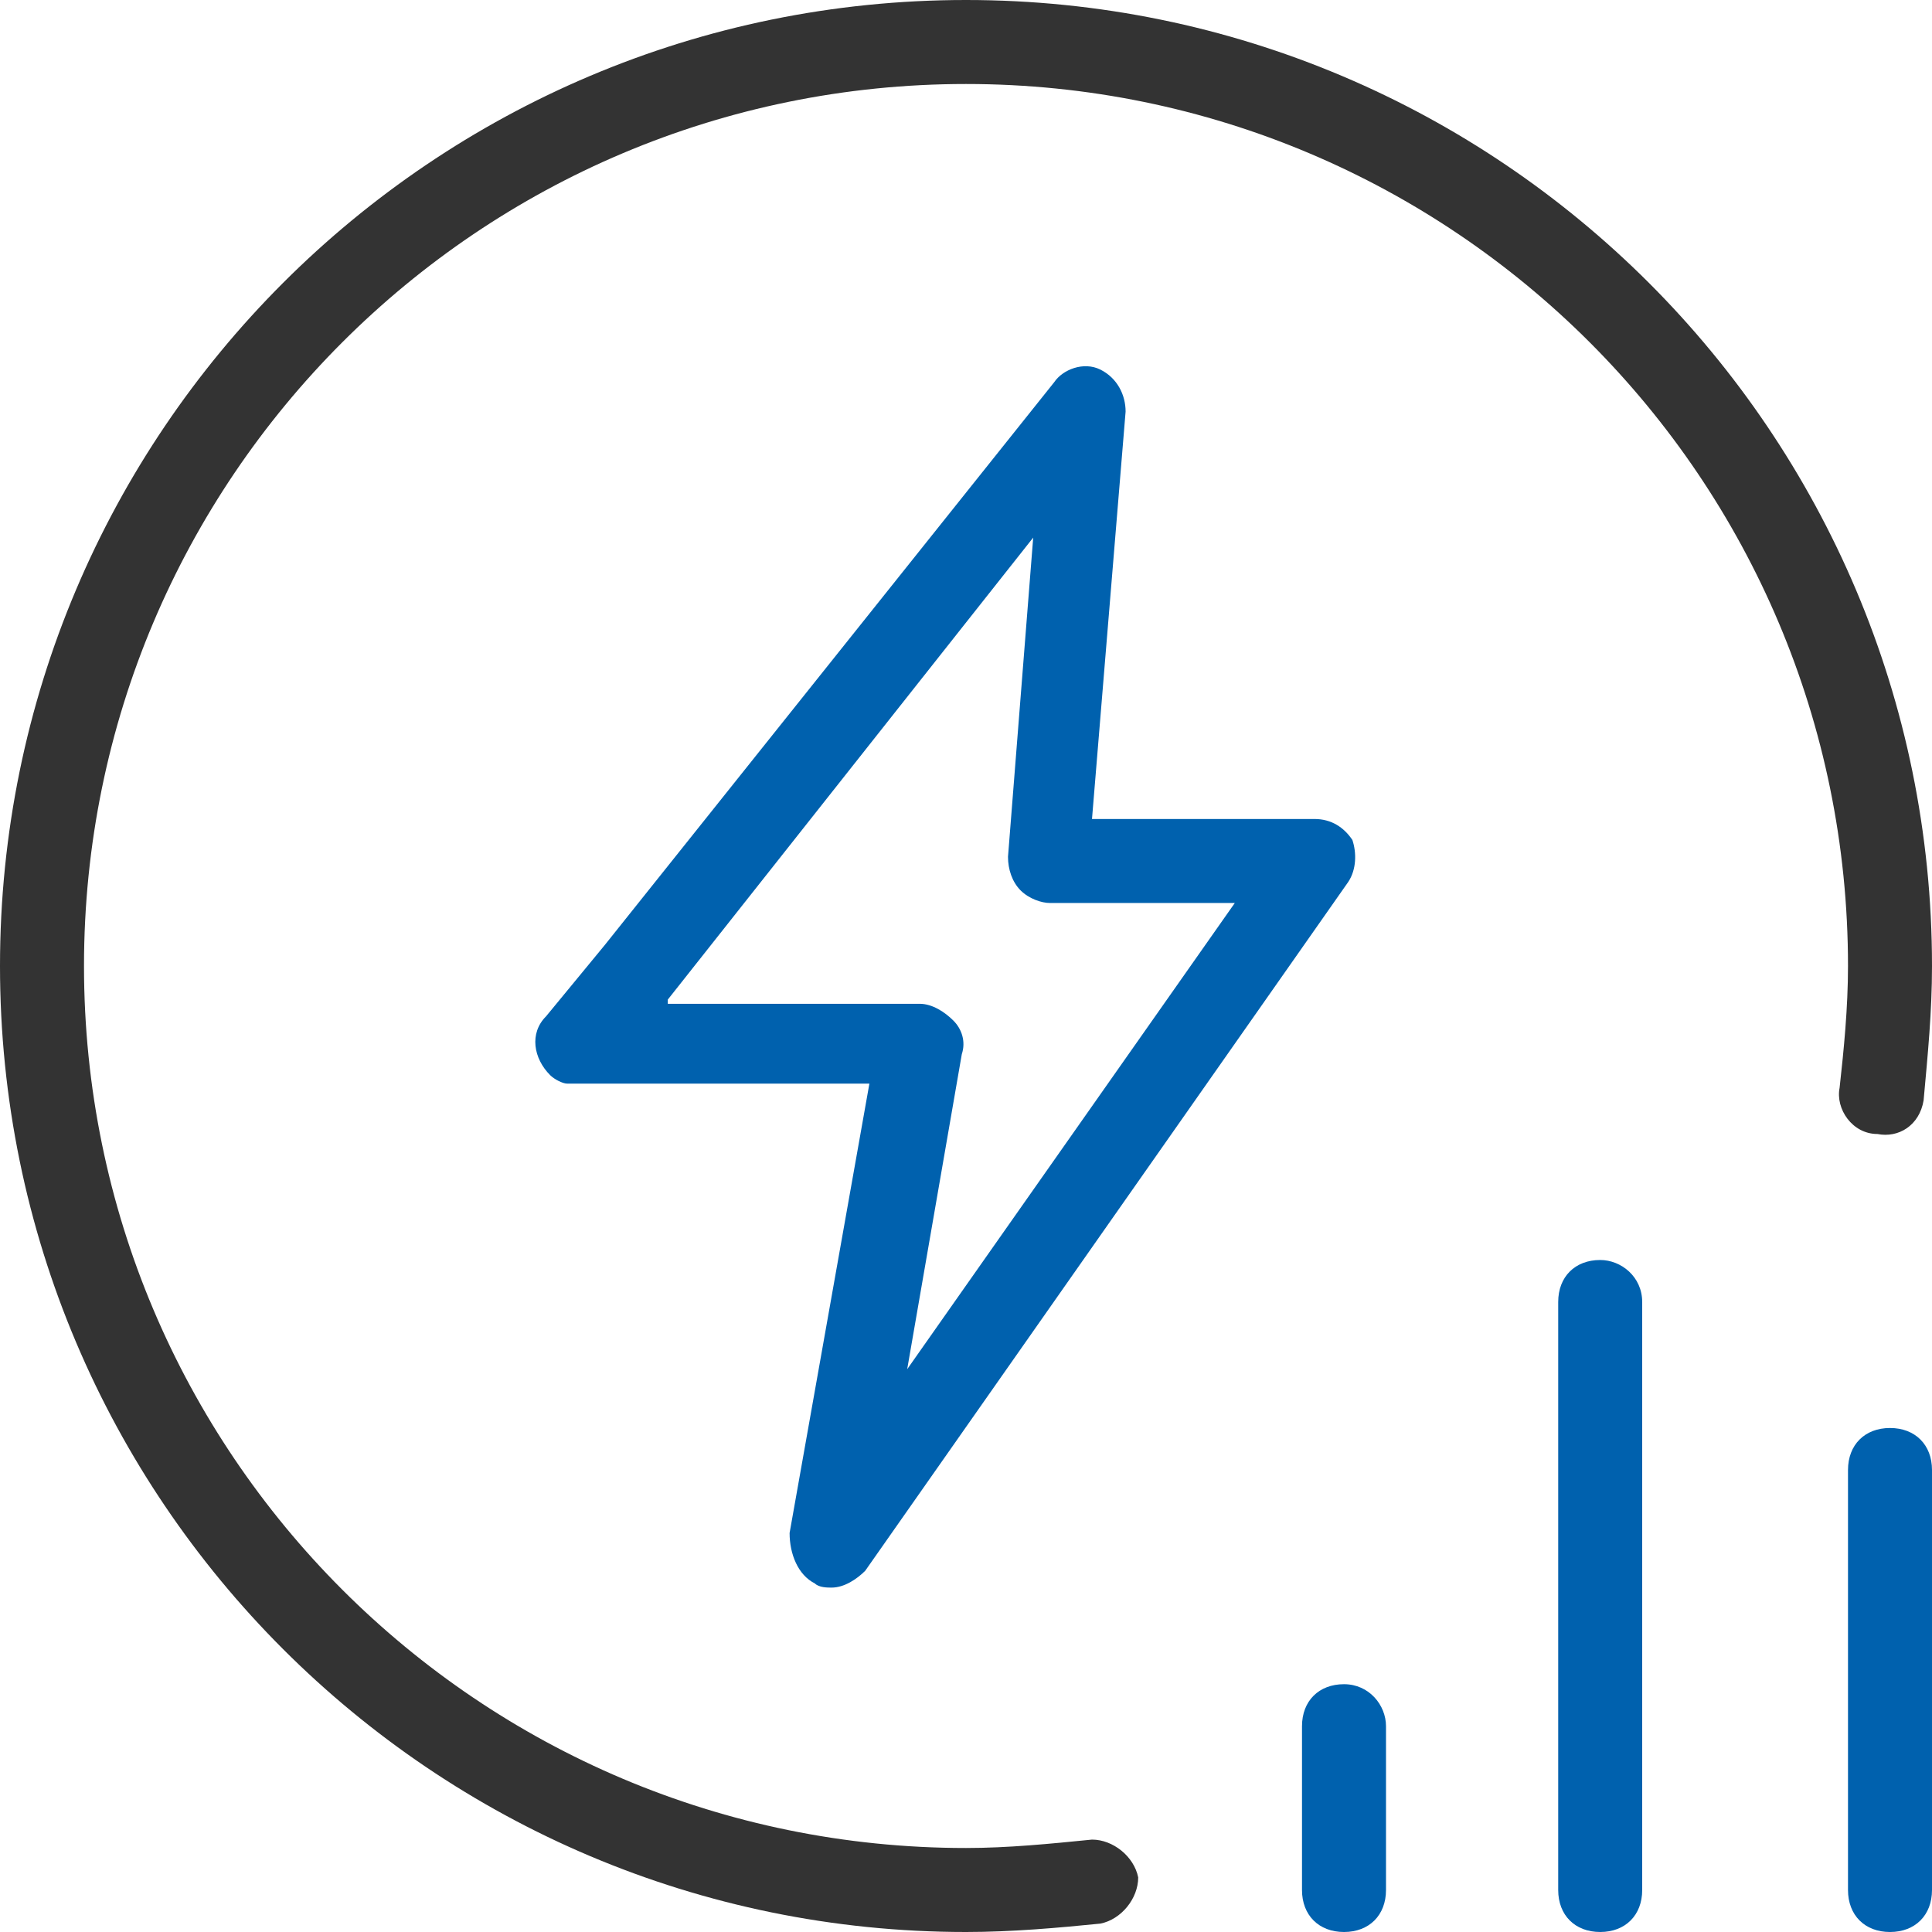
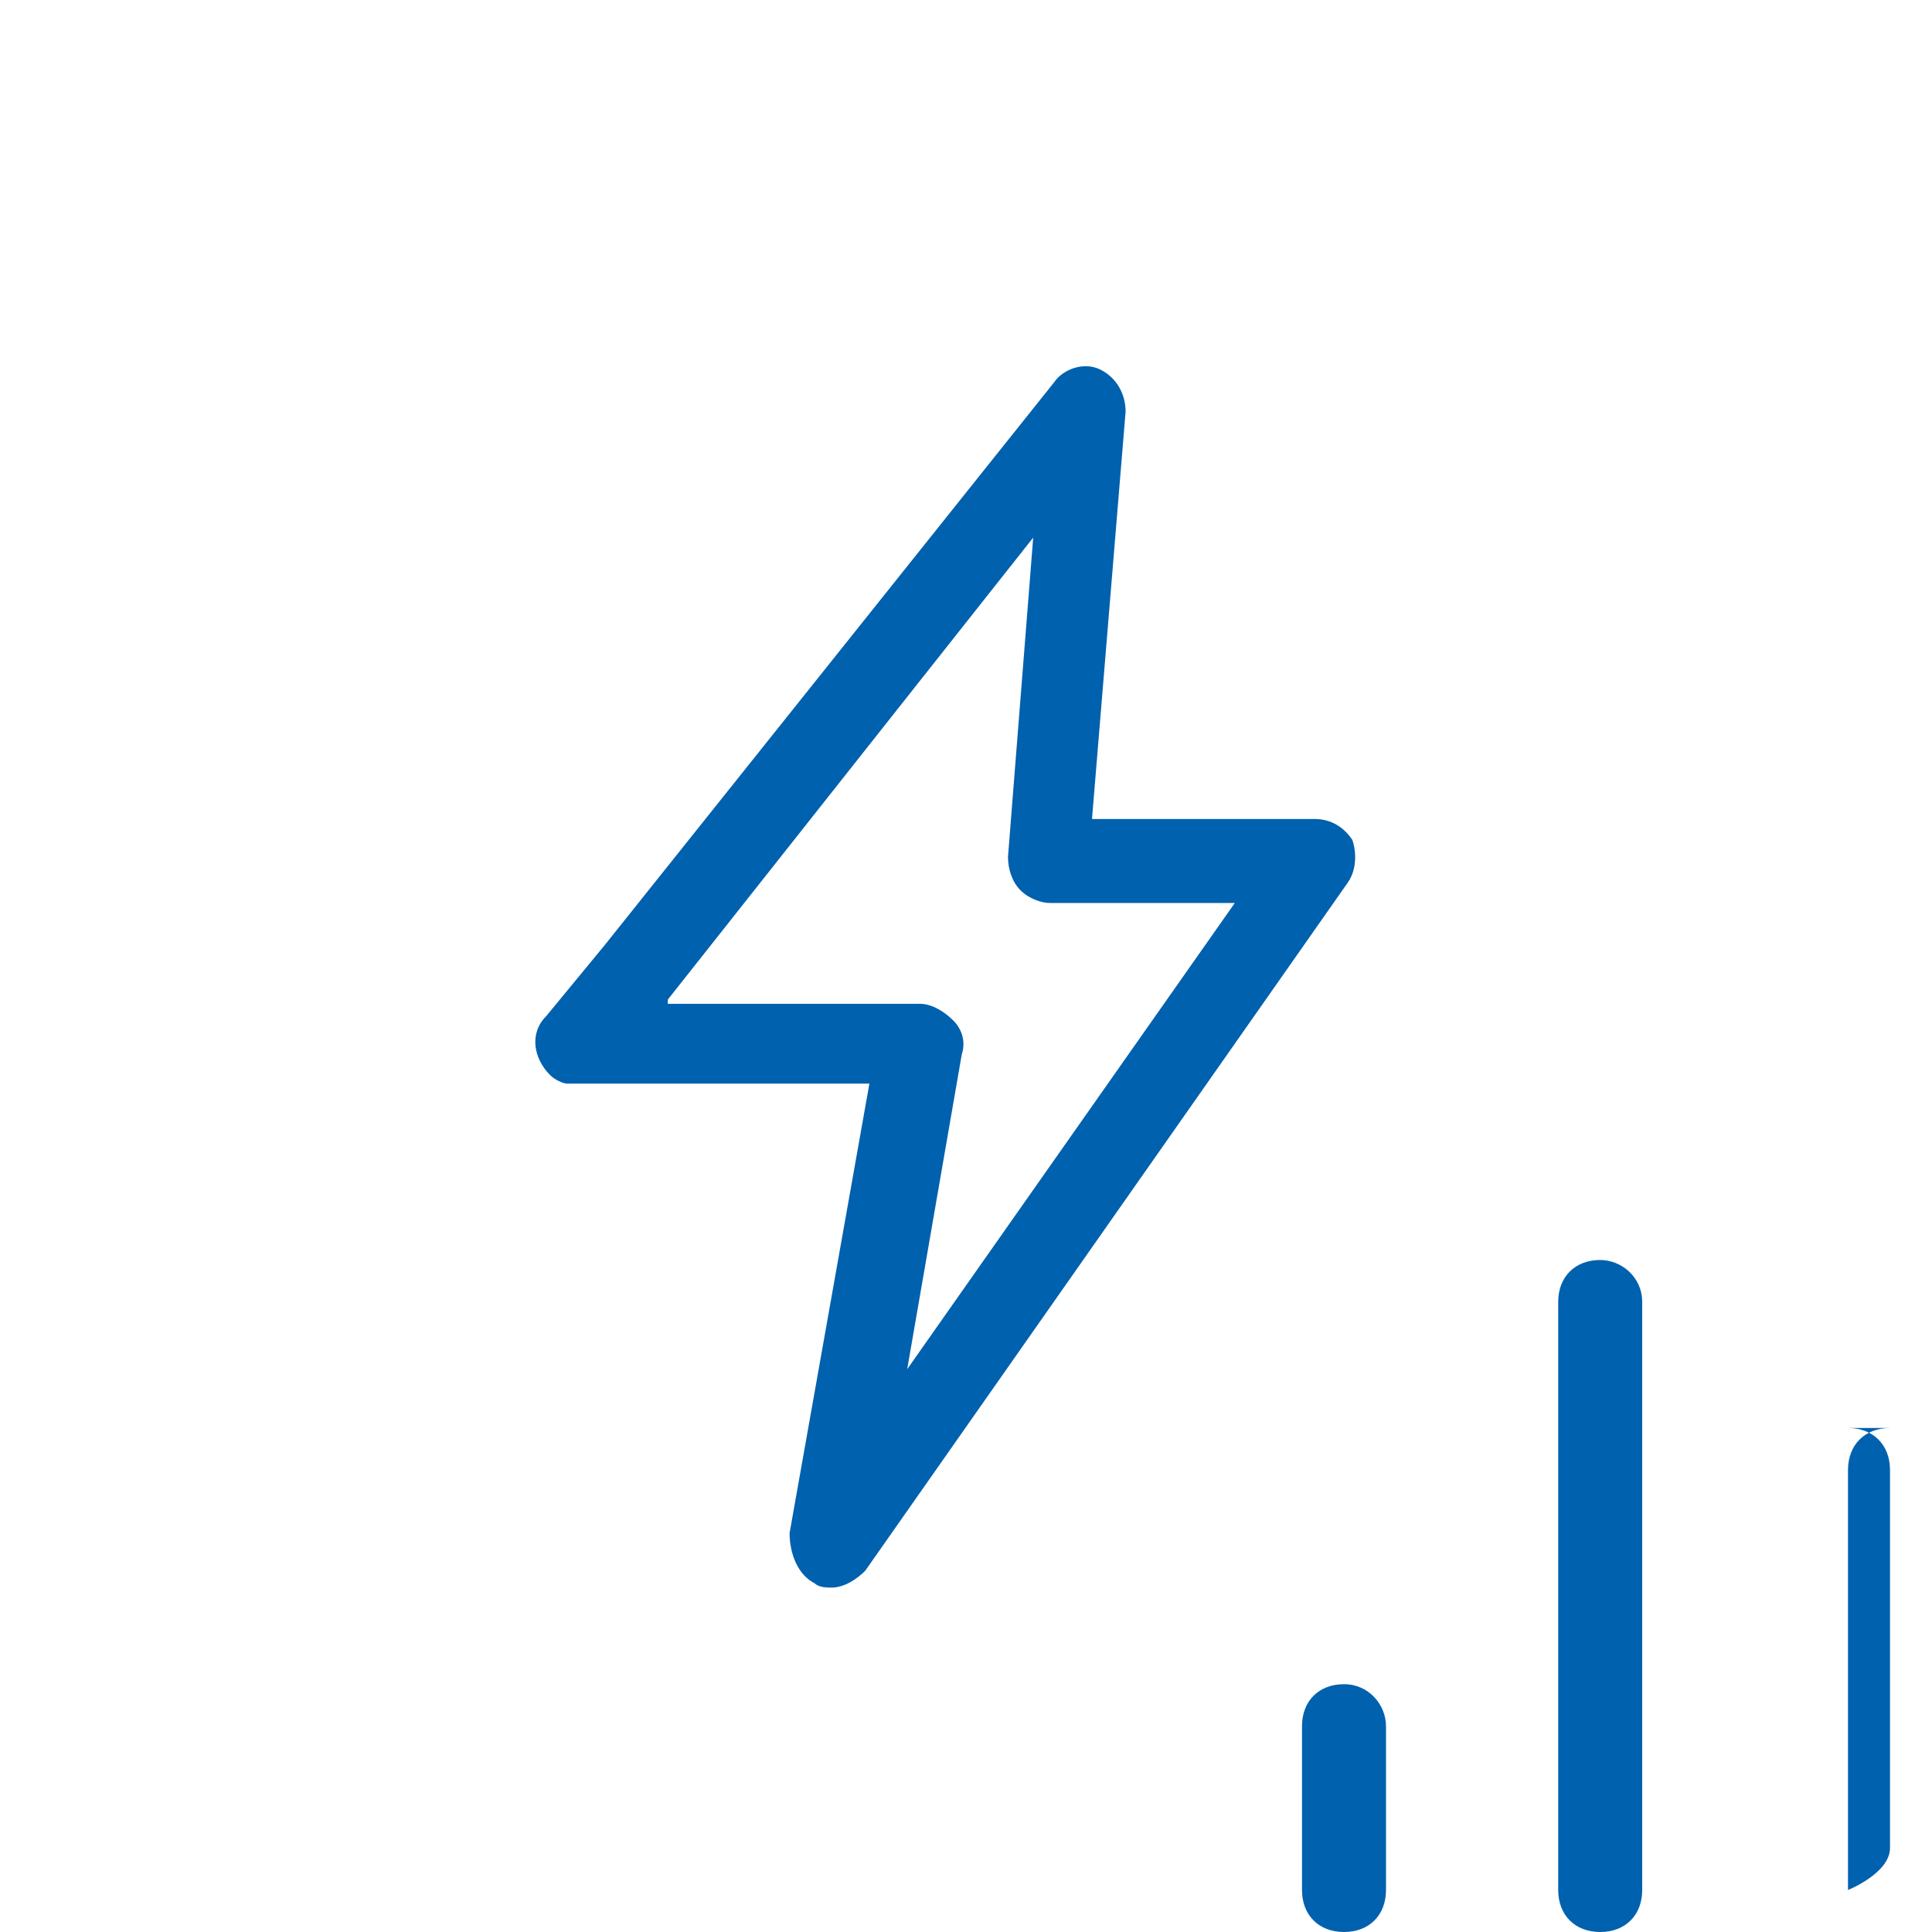
<svg xmlns="http://www.w3.org/2000/svg" t="1681454330040" class="icon" viewBox="0 0 1024 1024" version="1.1" p-id="88424" width="200" height="200">
-   <path d="M1019.548 583.235c2.226-24.487 4.452-46.748 4.452-71.235C1024 229.287 794.713 0 512 0S0 229.287 0 512s229.287 512 512 512c24.487 0 48.974-2.226 71.235-4.452 11.13-2.226 20.035-13.357 20.035-24.487-2.226-11.13-13.357-20.035-24.487-20.035-22.261 2.226-44.522 4.452-66.783 4.452-258.226 0-467.478-209.252-467.478-467.478S253.774 44.522 512 44.522s467.478 209.252 467.478 467.478c0 22.261-2.226 44.522-4.452 64.557-2.226 11.13 6.678 24.487 20.035 24.487 11.13 2.226 22.261-4.452 24.487-17.809z" p-id="88425" fill="#333333" />
-   <path d="M712.348 892.661c-13.357 0-22.261 8.904-22.261 22.261V1001.739c0 13.357 8.904 22.261 22.261 22.261s22.261-8.904 22.261-22.261v-86.817c0-11.13-8.904-22.261-22.261-22.261zM848.139 667.826c-13.357 0-22.261 8.904-22.261 22.261v311.652c0 13.357 8.904 22.261 22.261 22.261s22.261-8.904 22.261-22.261V690.087c0-13.357-11.13-22.261-22.261-22.261zM1001.739 756.87c-13.357 0-22.261 8.904-22.261 22.261v222.609c0 13.357 8.904 22.261 22.261 22.261s22.261-8.904 22.261-22.261V779.13c0-13.357-8.904-22.261-22.261-22.261zM431.861 839.235c2.226 2.226 6.678 2.226 8.904 2.226 6.678 0 13.357-4.452 17.809-8.904L714.574 467.478c4.452-6.678 4.452-15.583 2.226-22.261-4.452-6.678-11.13-11.13-20.035-11.13H578.783l17.809-215.93c0-8.904-4.452-17.809-13.357-22.261-8.904-4.452-20.035 0-24.487 6.678L320.557 500.87 289.391 538.713c-8.904 8.904-6.678 22.261 2.226 31.165 2.226 2.226 6.678 4.452 8.904 4.452h160.278l-42.296 238.191c0 11.13 4.452 22.261 13.357 26.713z m-77.913-309.426l193.67-244.87-13.357 169.183c0 6.678 2.226 13.357 6.678 17.809 4.452 4.452 11.13 6.678 15.583 6.678h97.948l-173.635 247.096 28.939-166.957c2.226-6.678 0-13.357-4.452-17.809-4.452-4.452-11.13-8.904-17.809-8.904h-133.565z" p-id="88426" fill="#0061ae" data-spm-anchor-id="a313x.7781069.0.i175" class="selected" />
+   <path d="M712.348 892.661c-13.357 0-22.261 8.904-22.261 22.261V1001.739c0 13.357 8.904 22.261 22.261 22.261s22.261-8.904 22.261-22.261v-86.817c0-11.13-8.904-22.261-22.261-22.261zM848.139 667.826c-13.357 0-22.261 8.904-22.261 22.261v311.652c0 13.357 8.904 22.261 22.261 22.261s22.261-8.904 22.261-22.261V690.087c0-13.357-11.13-22.261-22.261-22.261zM1001.739 756.87c-13.357 0-22.261 8.904-22.261 22.261v222.609s22.261-8.904 22.261-22.261V779.13c0-13.357-8.904-22.261-22.261-22.261zM431.861 839.235c2.226 2.226 6.678 2.226 8.904 2.226 6.678 0 13.357-4.452 17.809-8.904L714.574 467.478c4.452-6.678 4.452-15.583 2.226-22.261-4.452-6.678-11.13-11.13-20.035-11.13H578.783l17.809-215.93c0-8.904-4.452-17.809-13.357-22.261-8.904-4.452-20.035 0-24.487 6.678L320.557 500.87 289.391 538.713c-8.904 8.904-6.678 22.261 2.226 31.165 2.226 2.226 6.678 4.452 8.904 4.452h160.278l-42.296 238.191c0 11.13 4.452 22.261 13.357 26.713z m-77.913-309.426l193.67-244.87-13.357 169.183c0 6.678 2.226 13.357 6.678 17.809 4.452 4.452 11.13 6.678 15.583 6.678h97.948l-173.635 247.096 28.939-166.957c2.226-6.678 0-13.357-4.452-17.809-4.452-4.452-11.13-8.904-17.809-8.904h-133.565z" p-id="88426" fill="#0061ae" data-spm-anchor-id="a313x.7781069.0.i175" class="selected" />
</svg>